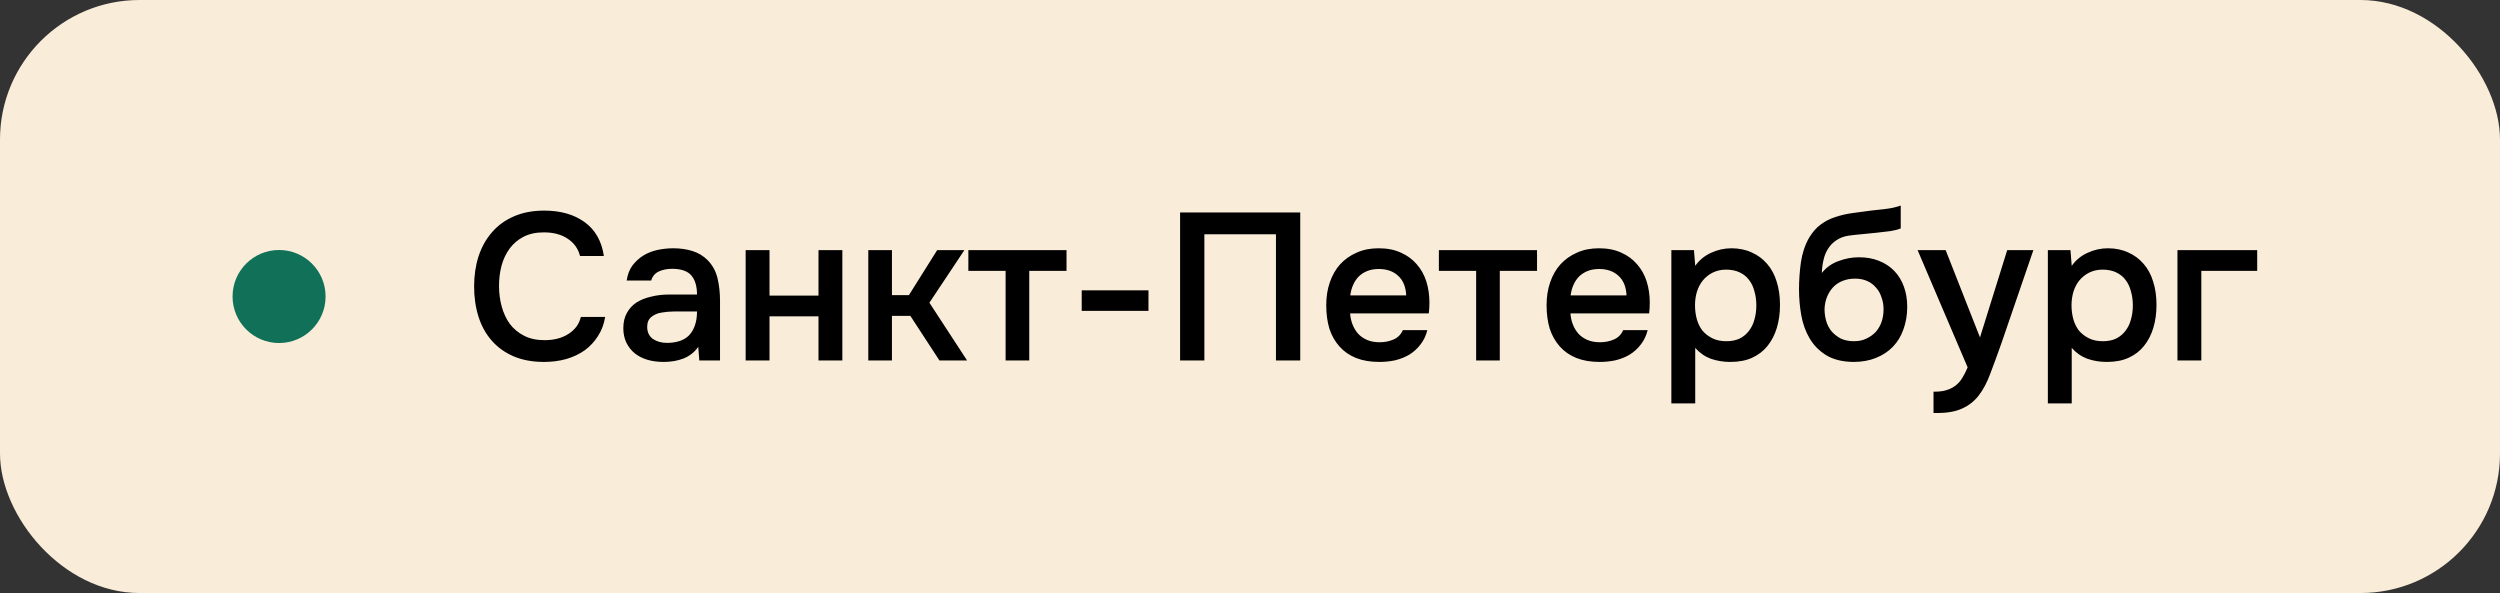
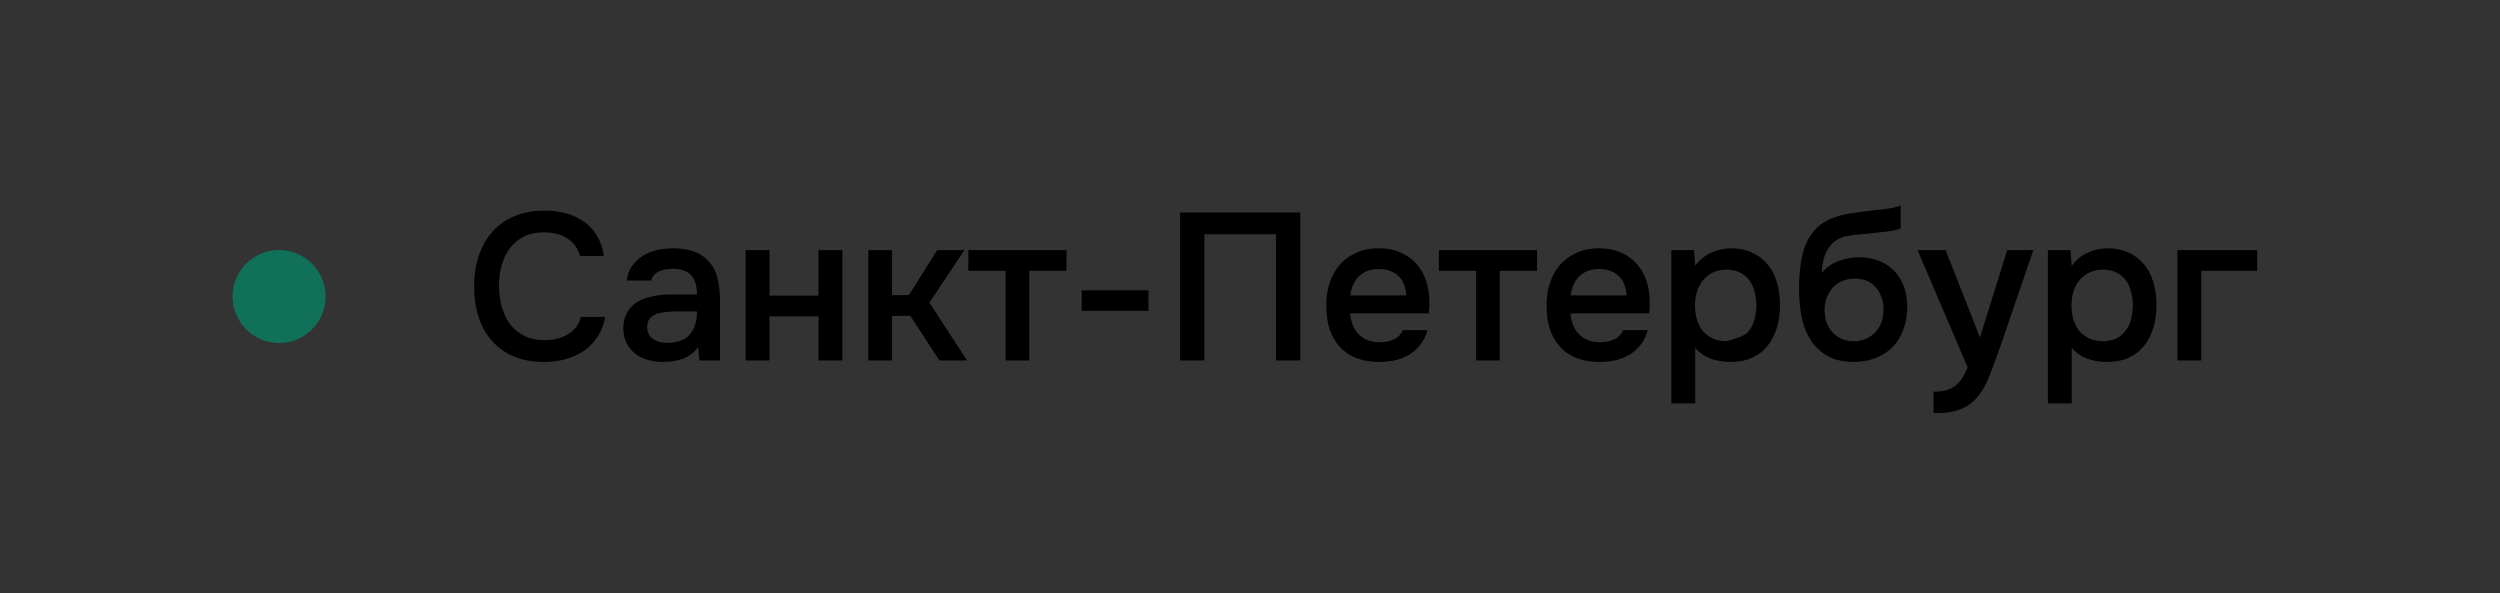
<svg xmlns="http://www.w3.org/2000/svg" width="215" height="51" viewBox="0 0 215 51" fill="none">
  <rect x="0" y="0" width="215" height="51" fill="#333333" stroke="none" />
-   <rect width="215" height="51" rx="12" fill="#F9ECD9" />
  <circle cx="24" cy="25.5" r="4" fill="#107058" />
-   <path d="M46.768 19.984C46.096 19.984 45.514 20.11 45.022 20.362C44.542 20.614 44.146 20.95 43.834 21.37C43.522 21.79 43.288 22.282 43.132 22.846C42.988 23.398 42.916 23.98 42.916 24.592C42.916 25.216 42.994 25.81 43.15 26.374C43.306 26.938 43.54 27.436 43.852 27.868C44.176 28.288 44.584 28.624 45.076 28.876C45.568 29.128 46.15 29.254 46.822 29.254C47.65 29.254 48.34 29.074 48.892 28.714C49.456 28.354 49.81 27.868 49.954 27.256H52.042C51.946 27.868 51.742 28.414 51.43 28.894C51.13 29.374 50.752 29.782 50.296 30.118C49.84 30.442 49.312 30.694 48.712 30.874C48.112 31.042 47.47 31.126 46.786 31.126C45.79 31.126 44.914 30.964 44.158 30.64C43.414 30.316 42.79 29.866 42.286 29.29C41.782 28.714 41.404 28.03 41.152 27.238C40.9 26.446 40.774 25.576 40.774 24.628C40.774 23.704 40.9 22.846 41.152 22.054C41.416 21.25 41.8 20.56 42.304 19.984C42.808 19.396 43.432 18.94 44.176 18.616C44.932 18.28 45.808 18.112 46.804 18.112C48.208 18.112 49.366 18.442 50.278 19.102C51.19 19.762 51.742 20.734 51.934 22.018H49.882C49.726 21.394 49.378 20.902 48.838 20.542C48.298 20.17 47.608 19.984 46.768 19.984ZM60.05 29.83C59.739 30.274 59.325 30.604 58.809 30.82C58.292 31.024 57.717 31.126 57.081 31.126C56.577 31.126 56.114 31.066 55.694 30.946C55.286 30.826 54.926 30.646 54.614 30.406C54.303 30.154 54.056 29.848 53.877 29.488C53.697 29.116 53.606 28.696 53.606 28.228C53.606 27.712 53.709 27.274 53.913 26.914C54.117 26.542 54.392 26.242 54.74 26.014C55.1 25.786 55.52 25.618 56.001 25.51C56.48 25.39 56.984 25.33 57.513 25.33H59.943C59.943 24.634 59.786 24.094 59.474 23.71C59.163 23.326 58.617 23.128 57.837 23.116C57.38 23.116 56.984 23.194 56.648 23.35C56.325 23.506 56.108 23.764 56.001 24.124H53.895C53.967 23.62 54.129 23.194 54.38 22.846C54.645 22.498 54.956 22.21 55.316 21.982C55.688 21.754 56.096 21.592 56.541 21.496C56.996 21.4 57.453 21.352 57.908 21.352C58.496 21.352 59.042 21.43 59.547 21.586C60.05 21.742 60.489 22.006 60.861 22.378C61.281 22.81 61.562 23.326 61.706 23.926C61.85 24.526 61.922 25.18 61.922 25.888V31H60.141L60.05 29.83ZM59.943 26.788H57.962C57.614 26.788 57.267 26.818 56.919 26.878C56.571 26.926 56.27 27.052 56.019 27.256C55.779 27.448 55.658 27.73 55.658 28.102C55.658 28.558 55.821 28.906 56.145 29.146C56.48 29.374 56.889 29.488 57.368 29.488C57.74 29.488 58.083 29.44 58.395 29.344C58.718 29.248 58.995 29.092 59.222 28.876C59.45 28.648 59.624 28.366 59.745 28.03C59.877 27.682 59.943 27.268 59.943 26.788ZM64.126 31V21.514H66.178V25.42H70.39V21.514H72.442V31H70.39V27.202H66.178V31H64.126ZM74.673 31V21.514H76.707V25.384H78.165L80.595 21.514H82.935L79.929 26.032L83.169 31H80.793L78.291 27.166H76.707V31H74.673ZM91.721 21.514V23.296H88.517V31H86.483V23.296H83.279V21.514H91.721ZM93.027 24.97H98.769V26.734H93.027V24.97ZM111.82 31H109.732V20.146H103.576V31H101.488V18.274H111.82V31ZM116.109 26.95C116.133 27.298 116.205 27.622 116.325 27.922C116.445 28.222 116.607 28.486 116.811 28.714C117.015 28.93 117.267 29.104 117.567 29.236C117.879 29.368 118.239 29.434 118.647 29.434C119.079 29.434 119.475 29.356 119.835 29.2C120.207 29.044 120.477 28.774 120.645 28.39H122.751C122.631 28.87 122.433 29.284 122.157 29.632C121.893 29.98 121.575 30.268 121.203 30.496C120.843 30.712 120.441 30.874 119.997 30.982C119.565 31.078 119.103 31.126 118.611 31.126C117.855 31.126 117.189 31.012 116.613 30.784C116.049 30.556 115.575 30.226 115.191 29.794C114.807 29.362 114.519 28.852 114.327 28.264C114.147 27.664 114.057 26.992 114.057 26.248C114.057 25.528 114.159 24.874 114.363 24.286C114.567 23.686 114.861 23.17 115.245 22.738C115.641 22.306 116.115 21.97 116.667 21.73C117.219 21.478 117.849 21.352 118.557 21.352C119.301 21.352 119.943 21.478 120.483 21.73C121.023 21.97 121.473 22.3 121.833 22.72C122.205 23.14 122.481 23.632 122.661 24.196C122.841 24.76 122.931 25.372 122.931 26.032C122.931 26.344 122.913 26.65 122.877 26.95H116.109ZM120.933 25.402C120.897 24.658 120.663 24.094 120.231 23.71C119.811 23.326 119.259 23.134 118.575 23.134C118.191 23.134 117.855 23.194 117.567 23.314C117.279 23.434 117.033 23.596 116.829 23.8C116.637 24.004 116.481 24.244 116.361 24.52C116.241 24.796 116.163 25.09 116.127 25.402H120.933ZM132.186 21.514V23.296H128.982V31H126.948V23.296H123.744V21.514H132.186ZM135.058 26.95C135.082 27.298 135.154 27.622 135.274 27.922C135.394 28.222 135.556 28.486 135.76 28.714C135.964 28.93 136.216 29.104 136.516 29.236C136.828 29.368 137.188 29.434 137.596 29.434C138.028 29.434 138.424 29.356 138.784 29.2C139.156 29.044 139.426 28.774 139.594 28.39H141.7C141.58 28.87 141.382 29.284 141.106 29.632C140.842 29.98 140.524 30.268 140.152 30.496C139.792 30.712 139.39 30.874 138.946 30.982C138.514 31.078 138.052 31.126 137.56 31.126C136.804 31.126 136.138 31.012 135.562 30.784C134.998 30.556 134.524 30.226 134.14 29.794C133.756 29.362 133.468 28.852 133.276 28.264C133.096 27.664 133.006 26.992 133.006 26.248C133.006 25.528 133.108 24.874 133.312 24.286C133.516 23.686 133.81 23.17 134.194 22.738C134.59 22.306 135.064 21.97 135.616 21.73C136.168 21.478 136.798 21.352 137.506 21.352C138.25 21.352 138.892 21.478 139.432 21.73C139.972 21.97 140.422 22.3 140.782 22.72C141.154 23.14 141.43 23.632 141.61 24.196C141.79 24.76 141.88 25.372 141.88 26.032C141.88 26.344 141.862 26.65 141.826 26.95H135.058ZM139.882 25.402C139.846 24.658 139.612 24.094 139.18 23.71C138.76 23.326 138.208 23.134 137.524 23.134C137.14 23.134 136.804 23.194 136.516 23.314C136.228 23.434 135.982 23.596 135.778 23.8C135.586 24.004 135.43 24.244 135.31 24.52C135.19 24.796 135.112 25.09 135.076 25.402H139.882ZM145.789 34.69H143.737V21.514H145.681L145.789 22.864C146.137 22.372 146.587 22 147.139 21.748C147.703 21.484 148.291 21.352 148.903 21.352C149.551 21.352 150.133 21.472 150.649 21.712C151.165 21.94 151.603 22.264 151.963 22.684C152.335 23.104 152.611 23.614 152.791 24.214C152.983 24.802 153.079 25.474 153.079 26.23C153.079 26.938 152.989 27.592 152.809 28.192C152.629 28.792 152.359 29.314 151.999 29.758C151.651 30.19 151.213 30.526 150.685 30.766C150.169 31.006 149.539 31.126 148.795 31.126C148.219 31.126 147.667 31.036 147.139 30.856C146.623 30.664 146.173 30.352 145.789 29.92V34.69ZM148.471 29.344C148.915 29.344 149.299 29.266 149.623 29.11C149.947 28.942 150.211 28.72 150.415 28.444C150.631 28.168 150.787 27.844 150.883 27.472C150.991 27.1 151.045 26.698 151.045 26.266C151.045 25.834 150.991 25.432 150.883 25.06C150.787 24.676 150.631 24.346 150.415 24.07C150.211 23.794 149.941 23.578 149.605 23.422C149.281 23.266 148.891 23.188 148.435 23.188C148.027 23.188 147.649 23.272 147.301 23.44C146.965 23.608 146.683 23.83 146.455 24.106C146.227 24.382 146.053 24.712 145.933 25.096C145.825 25.468 145.771 25.852 145.771 26.248C145.771 26.68 145.825 27.088 145.933 27.472C146.041 27.844 146.203 28.168 146.419 28.444C146.647 28.708 146.929 28.924 147.265 29.092C147.601 29.26 148.003 29.344 148.471 29.344ZM156.677 23.476C157.061 22.996 157.541 22.654 158.117 22.45C158.693 22.234 159.275 22.126 159.863 22.126C160.511 22.126 161.087 22.228 161.591 22.432C162.107 22.636 162.545 22.924 162.905 23.296C163.265 23.668 163.541 24.118 163.733 24.646C163.925 25.162 164.021 25.744 164.021 26.392C164.021 27.088 163.913 27.73 163.697 28.318C163.493 28.906 163.187 29.41 162.779 29.83C162.383 30.238 161.897 30.556 161.321 30.784C160.757 31.012 160.115 31.126 159.395 31.126C158.447 31.114 157.667 30.922 157.055 30.55C156.455 30.178 155.981 29.698 155.633 29.11C155.285 28.522 155.045 27.862 154.913 27.13C154.781 26.386 154.715 25.636 154.715 24.88C154.715 24.124 154.769 23.35 154.877 22.558C154.997 21.766 155.231 21.064 155.579 20.452C155.867 19.972 156.197 19.594 156.569 19.318C156.953 19.03 157.373 18.814 157.829 18.67C158.285 18.514 158.771 18.4 159.287 18.328C159.803 18.256 160.337 18.184 160.889 18.112C161.309 18.064 161.735 18.016 162.167 17.968C162.611 17.92 163.043 17.824 163.463 17.68V19.642C163.247 19.738 162.947 19.816 162.563 19.876C162.179 19.924 161.771 19.972 161.339 20.02C160.907 20.056 160.481 20.098 160.061 20.146C159.641 20.182 159.269 20.224 158.945 20.272C158.561 20.332 158.219 20.464 157.919 20.668C157.631 20.86 157.397 21.1 157.217 21.388C157.037 21.664 156.905 21.988 156.821 22.36C156.737 22.72 156.689 23.092 156.677 23.476ZM159.449 29.344C159.857 29.344 160.217 29.266 160.529 29.11C160.853 28.954 161.123 28.756 161.339 28.516C161.555 28.264 161.717 27.976 161.825 27.652C161.933 27.316 161.987 26.968 161.987 26.608C161.987 26.236 161.927 25.888 161.807 25.564C161.699 25.228 161.537 24.946 161.321 24.718C161.117 24.478 160.865 24.292 160.565 24.16C160.265 24.028 159.923 23.962 159.539 23.962C159.143 23.962 158.783 24.028 158.459 24.16C158.147 24.28 157.877 24.46 157.649 24.7C157.433 24.928 157.259 25.204 157.127 25.528C156.995 25.852 156.923 26.2 156.911 26.572C156.911 26.932 156.959 27.28 157.055 27.616C157.151 27.94 157.301 28.228 157.505 28.48C157.721 28.732 157.985 28.942 158.297 29.11C158.621 29.266 159.005 29.344 159.449 29.344ZM172.619 21.514H174.869L172.133 29.488C171.785 30.472 171.467 31.342 171.179 32.098C170.903 32.854 170.573 33.484 170.189 33.988C169.805 34.492 169.331 34.87 168.767 35.122C168.215 35.386 167.489 35.518 166.589 35.518H166.283V33.682C166.331 33.682 166.379 33.682 166.427 33.682C166.787 33.682 167.105 33.64 167.381 33.556C167.669 33.472 167.927 33.346 168.155 33.178C168.383 33.01 168.581 32.788 168.749 32.512C168.917 32.248 169.073 31.942 169.217 31.594L164.915 21.514H167.327L170.279 29.02L172.619 21.514ZM178.168 34.69H176.116V21.514H178.06L178.168 22.864C178.516 22.372 178.966 22 179.518 21.748C180.082 21.484 180.67 21.352 181.282 21.352C181.93 21.352 182.512 21.472 183.028 21.712C183.544 21.94 183.982 22.264 184.342 22.684C184.714 23.104 184.99 23.614 185.17 24.214C185.362 24.802 185.458 25.474 185.458 26.23C185.458 26.938 185.368 27.592 185.188 28.192C185.008 28.792 184.738 29.314 184.378 29.758C184.03 30.19 183.592 30.526 183.064 30.766C182.548 31.006 181.918 31.126 181.174 31.126C180.598 31.126 180.046 31.036 179.518 30.856C179.002 30.664 178.552 30.352 178.168 29.92V34.69ZM180.85 29.344C181.294 29.344 181.678 29.266 182.002 29.11C182.326 28.942 182.59 28.72 182.794 28.444C183.01 28.168 183.166 27.844 183.262 27.472C183.37 27.1 183.424 26.698 183.424 26.266C183.424 25.834 183.37 25.432 183.262 25.06C183.166 24.676 183.01 24.346 182.794 24.07C182.59 23.794 182.32 23.578 181.984 23.422C181.66 23.266 181.27 23.188 180.814 23.188C180.406 23.188 180.028 23.272 179.68 23.44C179.344 23.608 179.062 23.83 178.834 24.106C178.606 24.382 178.432 24.712 178.312 25.096C178.204 25.468 178.15 25.852 178.15 26.248C178.15 26.68 178.204 27.088 178.312 27.472C178.42 27.844 178.582 28.168 178.798 28.444C179.026 28.708 179.308 28.924 179.644 29.092C179.98 29.26 180.382 29.344 180.85 29.344ZM187.261 31V21.514H194.119V23.296H189.313V31H187.261Z" fill="black" />
+   <path d="M46.768 19.984C46.096 19.984 45.514 20.11 45.022 20.362C44.542 20.614 44.146 20.95 43.834 21.37C43.522 21.79 43.288 22.282 43.132 22.846C42.988 23.398 42.916 23.98 42.916 24.592C42.916 25.216 42.994 25.81 43.15 26.374C43.306 26.938 43.54 27.436 43.852 27.868C44.176 28.288 44.584 28.624 45.076 28.876C45.568 29.128 46.15 29.254 46.822 29.254C47.65 29.254 48.34 29.074 48.892 28.714C49.456 28.354 49.81 27.868 49.954 27.256H52.042C51.946 27.868 51.742 28.414 51.43 28.894C51.13 29.374 50.752 29.782 50.296 30.118C49.84 30.442 49.312 30.694 48.712 30.874C48.112 31.042 47.47 31.126 46.786 31.126C45.79 31.126 44.914 30.964 44.158 30.64C43.414 30.316 42.79 29.866 42.286 29.29C41.782 28.714 41.404 28.03 41.152 27.238C40.9 26.446 40.774 25.576 40.774 24.628C40.774 23.704 40.9 22.846 41.152 22.054C41.416 21.25 41.8 20.56 42.304 19.984C42.808 19.396 43.432 18.94 44.176 18.616C44.932 18.28 45.808 18.112 46.804 18.112C48.208 18.112 49.366 18.442 50.278 19.102C51.19 19.762 51.742 20.734 51.934 22.018H49.882C49.726 21.394 49.378 20.902 48.838 20.542C48.298 20.17 47.608 19.984 46.768 19.984ZM60.05 29.83C59.739 30.274 59.325 30.604 58.809 30.82C58.292 31.024 57.717 31.126 57.081 31.126C56.577 31.126 56.114 31.066 55.694 30.946C55.286 30.826 54.926 30.646 54.614 30.406C54.303 30.154 54.056 29.848 53.877 29.488C53.697 29.116 53.606 28.696 53.606 28.228C53.606 27.712 53.709 27.274 53.913 26.914C54.117 26.542 54.392 26.242 54.74 26.014C55.1 25.786 55.52 25.618 56.001 25.51C56.48 25.39 56.984 25.33 57.513 25.33H59.943C59.943 24.634 59.786 24.094 59.474 23.71C59.163 23.326 58.617 23.128 57.837 23.116C57.38 23.116 56.984 23.194 56.648 23.35C56.325 23.506 56.108 23.764 56.001 24.124H53.895C53.967 23.62 54.129 23.194 54.38 22.846C54.645 22.498 54.956 22.21 55.316 21.982C55.688 21.754 56.096 21.592 56.541 21.496C56.996 21.4 57.453 21.352 57.908 21.352C58.496 21.352 59.042 21.43 59.547 21.586C60.05 21.742 60.489 22.006 60.861 22.378C61.281 22.81 61.562 23.326 61.706 23.926C61.85 24.526 61.922 25.18 61.922 25.888V31H60.141L60.05 29.83ZM59.943 26.788H57.962C57.614 26.788 57.267 26.818 56.919 26.878C56.571 26.926 56.27 27.052 56.019 27.256C55.779 27.448 55.658 27.73 55.658 28.102C55.658 28.558 55.821 28.906 56.145 29.146C56.48 29.374 56.889 29.488 57.368 29.488C57.74 29.488 58.083 29.44 58.395 29.344C58.718 29.248 58.995 29.092 59.222 28.876C59.45 28.648 59.624 28.366 59.745 28.03C59.877 27.682 59.943 27.268 59.943 26.788ZM64.126 31V21.514H66.178V25.42H70.39V21.514H72.442V31H70.39V27.202H66.178V31H64.126ZM74.673 31V21.514H76.707V25.384H78.165L80.595 21.514H82.935L79.929 26.032L83.169 31H80.793L78.291 27.166H76.707V31H74.673ZM91.721 21.514V23.296H88.517V31H86.483V23.296H83.279V21.514H91.721ZM93.027 24.97H98.769V26.734H93.027V24.97ZM111.82 31H109.732V20.146H103.576V31H101.488V18.274H111.82V31ZM116.109 26.95C116.133 27.298 116.205 27.622 116.325 27.922C116.445 28.222 116.607 28.486 116.811 28.714C117.015 28.93 117.267 29.104 117.567 29.236C117.879 29.368 118.239 29.434 118.647 29.434C119.079 29.434 119.475 29.356 119.835 29.2C120.207 29.044 120.477 28.774 120.645 28.39H122.751C122.631 28.87 122.433 29.284 122.157 29.632C121.893 29.98 121.575 30.268 121.203 30.496C120.843 30.712 120.441 30.874 119.997 30.982C119.565 31.078 119.103 31.126 118.611 31.126C117.855 31.126 117.189 31.012 116.613 30.784C116.049 30.556 115.575 30.226 115.191 29.794C114.807 29.362 114.519 28.852 114.327 28.264C114.147 27.664 114.057 26.992 114.057 26.248C114.057 25.528 114.159 24.874 114.363 24.286C114.567 23.686 114.861 23.17 115.245 22.738C115.641 22.306 116.115 21.97 116.667 21.73C117.219 21.478 117.849 21.352 118.557 21.352C119.301 21.352 119.943 21.478 120.483 21.73C121.023 21.97 121.473 22.3 121.833 22.72C122.205 23.14 122.481 23.632 122.661 24.196C122.841 24.76 122.931 25.372 122.931 26.032C122.931 26.344 122.913 26.65 122.877 26.95H116.109ZM120.933 25.402C120.897 24.658 120.663 24.094 120.231 23.71C119.811 23.326 119.259 23.134 118.575 23.134C118.191 23.134 117.855 23.194 117.567 23.314C117.279 23.434 117.033 23.596 116.829 23.8C116.637 24.004 116.481 24.244 116.361 24.52C116.241 24.796 116.163 25.09 116.127 25.402H120.933ZM132.186 21.514V23.296H128.982V31H126.948V23.296H123.744V21.514H132.186ZM135.058 26.95C135.082 27.298 135.154 27.622 135.274 27.922C135.394 28.222 135.556 28.486 135.76 28.714C135.964 28.93 136.216 29.104 136.516 29.236C136.828 29.368 137.188 29.434 137.596 29.434C138.028 29.434 138.424 29.356 138.784 29.2C139.156 29.044 139.426 28.774 139.594 28.39H141.7C141.58 28.87 141.382 29.284 141.106 29.632C140.842 29.98 140.524 30.268 140.152 30.496C139.792 30.712 139.39 30.874 138.946 30.982C138.514 31.078 138.052 31.126 137.56 31.126C136.804 31.126 136.138 31.012 135.562 30.784C134.998 30.556 134.524 30.226 134.14 29.794C133.756 29.362 133.468 28.852 133.276 28.264C133.096 27.664 133.006 26.992 133.006 26.248C133.006 25.528 133.108 24.874 133.312 24.286C133.516 23.686 133.81 23.17 134.194 22.738C134.59 22.306 135.064 21.97 135.616 21.73C136.168 21.478 136.798 21.352 137.506 21.352C138.25 21.352 138.892 21.478 139.432 21.73C139.972 21.97 140.422 22.3 140.782 22.72C141.154 23.14 141.43 23.632 141.61 24.196C141.79 24.76 141.88 25.372 141.88 26.032C141.88 26.344 141.862 26.65 141.826 26.95H135.058ZM139.882 25.402C139.846 24.658 139.612 24.094 139.18 23.71C138.76 23.326 138.208 23.134 137.524 23.134C137.14 23.134 136.804 23.194 136.516 23.314C136.228 23.434 135.982 23.596 135.778 23.8C135.586 24.004 135.43 24.244 135.31 24.52C135.19 24.796 135.112 25.09 135.076 25.402H139.882ZM145.789 34.69H143.737V21.514H145.681L145.789 22.864C146.137 22.372 146.587 22 147.139 21.748C147.703 21.484 148.291 21.352 148.903 21.352C149.551 21.352 150.133 21.472 150.649 21.712C151.165 21.94 151.603 22.264 151.963 22.684C152.335 23.104 152.611 23.614 152.791 24.214C152.983 24.802 153.079 25.474 153.079 26.23C153.079 26.938 152.989 27.592 152.809 28.192C152.629 28.792 152.359 29.314 151.999 29.758C151.651 30.19 151.213 30.526 150.685 30.766C150.169 31.006 149.539 31.126 148.795 31.126C148.219 31.126 147.667 31.036 147.139 30.856C146.623 30.664 146.173 30.352 145.789 29.92V34.69ZM148.471 29.344C149.947 28.942 150.211 28.72 150.415 28.444C150.631 28.168 150.787 27.844 150.883 27.472C150.991 27.1 151.045 26.698 151.045 26.266C151.045 25.834 150.991 25.432 150.883 25.06C150.787 24.676 150.631 24.346 150.415 24.07C150.211 23.794 149.941 23.578 149.605 23.422C149.281 23.266 148.891 23.188 148.435 23.188C148.027 23.188 147.649 23.272 147.301 23.44C146.965 23.608 146.683 23.83 146.455 24.106C146.227 24.382 146.053 24.712 145.933 25.096C145.825 25.468 145.771 25.852 145.771 26.248C145.771 26.68 145.825 27.088 145.933 27.472C146.041 27.844 146.203 28.168 146.419 28.444C146.647 28.708 146.929 28.924 147.265 29.092C147.601 29.26 148.003 29.344 148.471 29.344ZM156.677 23.476C157.061 22.996 157.541 22.654 158.117 22.45C158.693 22.234 159.275 22.126 159.863 22.126C160.511 22.126 161.087 22.228 161.591 22.432C162.107 22.636 162.545 22.924 162.905 23.296C163.265 23.668 163.541 24.118 163.733 24.646C163.925 25.162 164.021 25.744 164.021 26.392C164.021 27.088 163.913 27.73 163.697 28.318C163.493 28.906 163.187 29.41 162.779 29.83C162.383 30.238 161.897 30.556 161.321 30.784C160.757 31.012 160.115 31.126 159.395 31.126C158.447 31.114 157.667 30.922 157.055 30.55C156.455 30.178 155.981 29.698 155.633 29.11C155.285 28.522 155.045 27.862 154.913 27.13C154.781 26.386 154.715 25.636 154.715 24.88C154.715 24.124 154.769 23.35 154.877 22.558C154.997 21.766 155.231 21.064 155.579 20.452C155.867 19.972 156.197 19.594 156.569 19.318C156.953 19.03 157.373 18.814 157.829 18.67C158.285 18.514 158.771 18.4 159.287 18.328C159.803 18.256 160.337 18.184 160.889 18.112C161.309 18.064 161.735 18.016 162.167 17.968C162.611 17.92 163.043 17.824 163.463 17.68V19.642C163.247 19.738 162.947 19.816 162.563 19.876C162.179 19.924 161.771 19.972 161.339 20.02C160.907 20.056 160.481 20.098 160.061 20.146C159.641 20.182 159.269 20.224 158.945 20.272C158.561 20.332 158.219 20.464 157.919 20.668C157.631 20.86 157.397 21.1 157.217 21.388C157.037 21.664 156.905 21.988 156.821 22.36C156.737 22.72 156.689 23.092 156.677 23.476ZM159.449 29.344C159.857 29.344 160.217 29.266 160.529 29.11C160.853 28.954 161.123 28.756 161.339 28.516C161.555 28.264 161.717 27.976 161.825 27.652C161.933 27.316 161.987 26.968 161.987 26.608C161.987 26.236 161.927 25.888 161.807 25.564C161.699 25.228 161.537 24.946 161.321 24.718C161.117 24.478 160.865 24.292 160.565 24.16C160.265 24.028 159.923 23.962 159.539 23.962C159.143 23.962 158.783 24.028 158.459 24.16C158.147 24.28 157.877 24.46 157.649 24.7C157.433 24.928 157.259 25.204 157.127 25.528C156.995 25.852 156.923 26.2 156.911 26.572C156.911 26.932 156.959 27.28 157.055 27.616C157.151 27.94 157.301 28.228 157.505 28.48C157.721 28.732 157.985 28.942 158.297 29.11C158.621 29.266 159.005 29.344 159.449 29.344ZM172.619 21.514H174.869L172.133 29.488C171.785 30.472 171.467 31.342 171.179 32.098C170.903 32.854 170.573 33.484 170.189 33.988C169.805 34.492 169.331 34.87 168.767 35.122C168.215 35.386 167.489 35.518 166.589 35.518H166.283V33.682C166.331 33.682 166.379 33.682 166.427 33.682C166.787 33.682 167.105 33.64 167.381 33.556C167.669 33.472 167.927 33.346 168.155 33.178C168.383 33.01 168.581 32.788 168.749 32.512C168.917 32.248 169.073 31.942 169.217 31.594L164.915 21.514H167.327L170.279 29.02L172.619 21.514ZM178.168 34.69H176.116V21.514H178.06L178.168 22.864C178.516 22.372 178.966 22 179.518 21.748C180.082 21.484 180.67 21.352 181.282 21.352C181.93 21.352 182.512 21.472 183.028 21.712C183.544 21.94 183.982 22.264 184.342 22.684C184.714 23.104 184.99 23.614 185.17 24.214C185.362 24.802 185.458 25.474 185.458 26.23C185.458 26.938 185.368 27.592 185.188 28.192C185.008 28.792 184.738 29.314 184.378 29.758C184.03 30.19 183.592 30.526 183.064 30.766C182.548 31.006 181.918 31.126 181.174 31.126C180.598 31.126 180.046 31.036 179.518 30.856C179.002 30.664 178.552 30.352 178.168 29.92V34.69ZM180.85 29.344C181.294 29.344 181.678 29.266 182.002 29.11C182.326 28.942 182.59 28.72 182.794 28.444C183.01 28.168 183.166 27.844 183.262 27.472C183.37 27.1 183.424 26.698 183.424 26.266C183.424 25.834 183.37 25.432 183.262 25.06C183.166 24.676 183.01 24.346 182.794 24.07C182.59 23.794 182.32 23.578 181.984 23.422C181.66 23.266 181.27 23.188 180.814 23.188C180.406 23.188 180.028 23.272 179.68 23.44C179.344 23.608 179.062 23.83 178.834 24.106C178.606 24.382 178.432 24.712 178.312 25.096C178.204 25.468 178.15 25.852 178.15 26.248C178.15 26.68 178.204 27.088 178.312 27.472C178.42 27.844 178.582 28.168 178.798 28.444C179.026 28.708 179.308 28.924 179.644 29.092C179.98 29.26 180.382 29.344 180.85 29.344ZM187.261 31V21.514H194.119V23.296H189.313V31H187.261Z" fill="black" />
</svg>